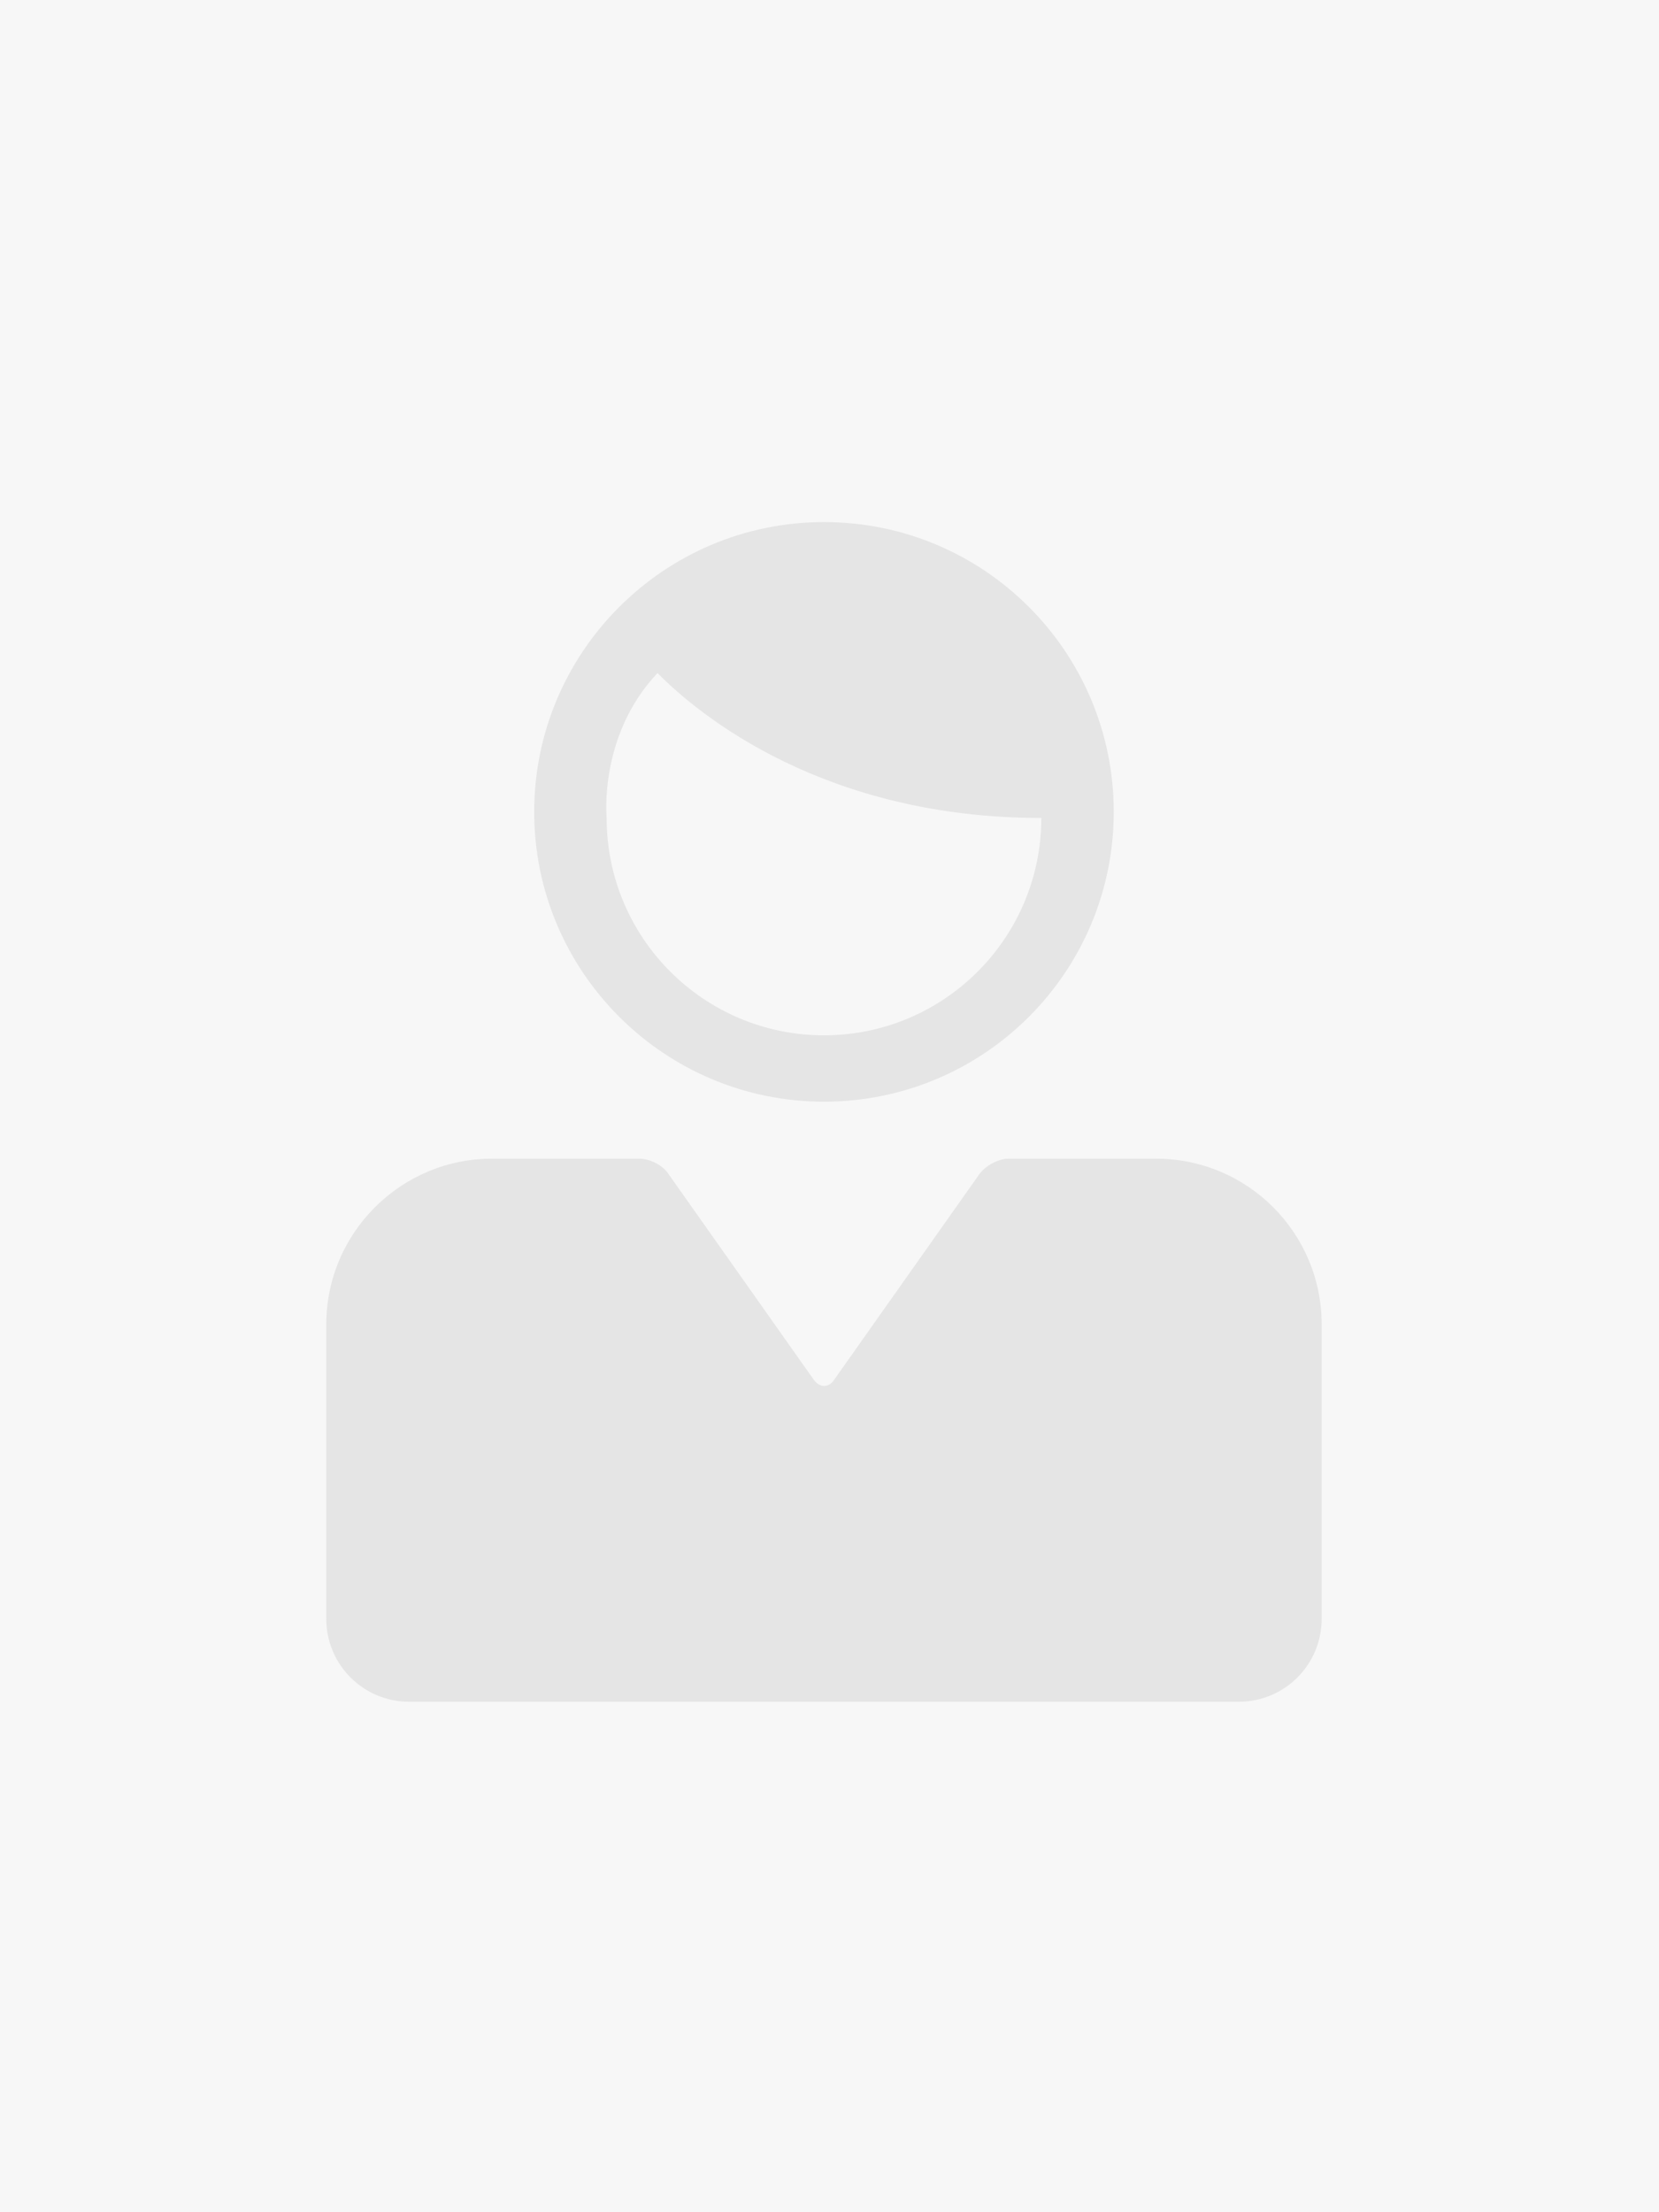
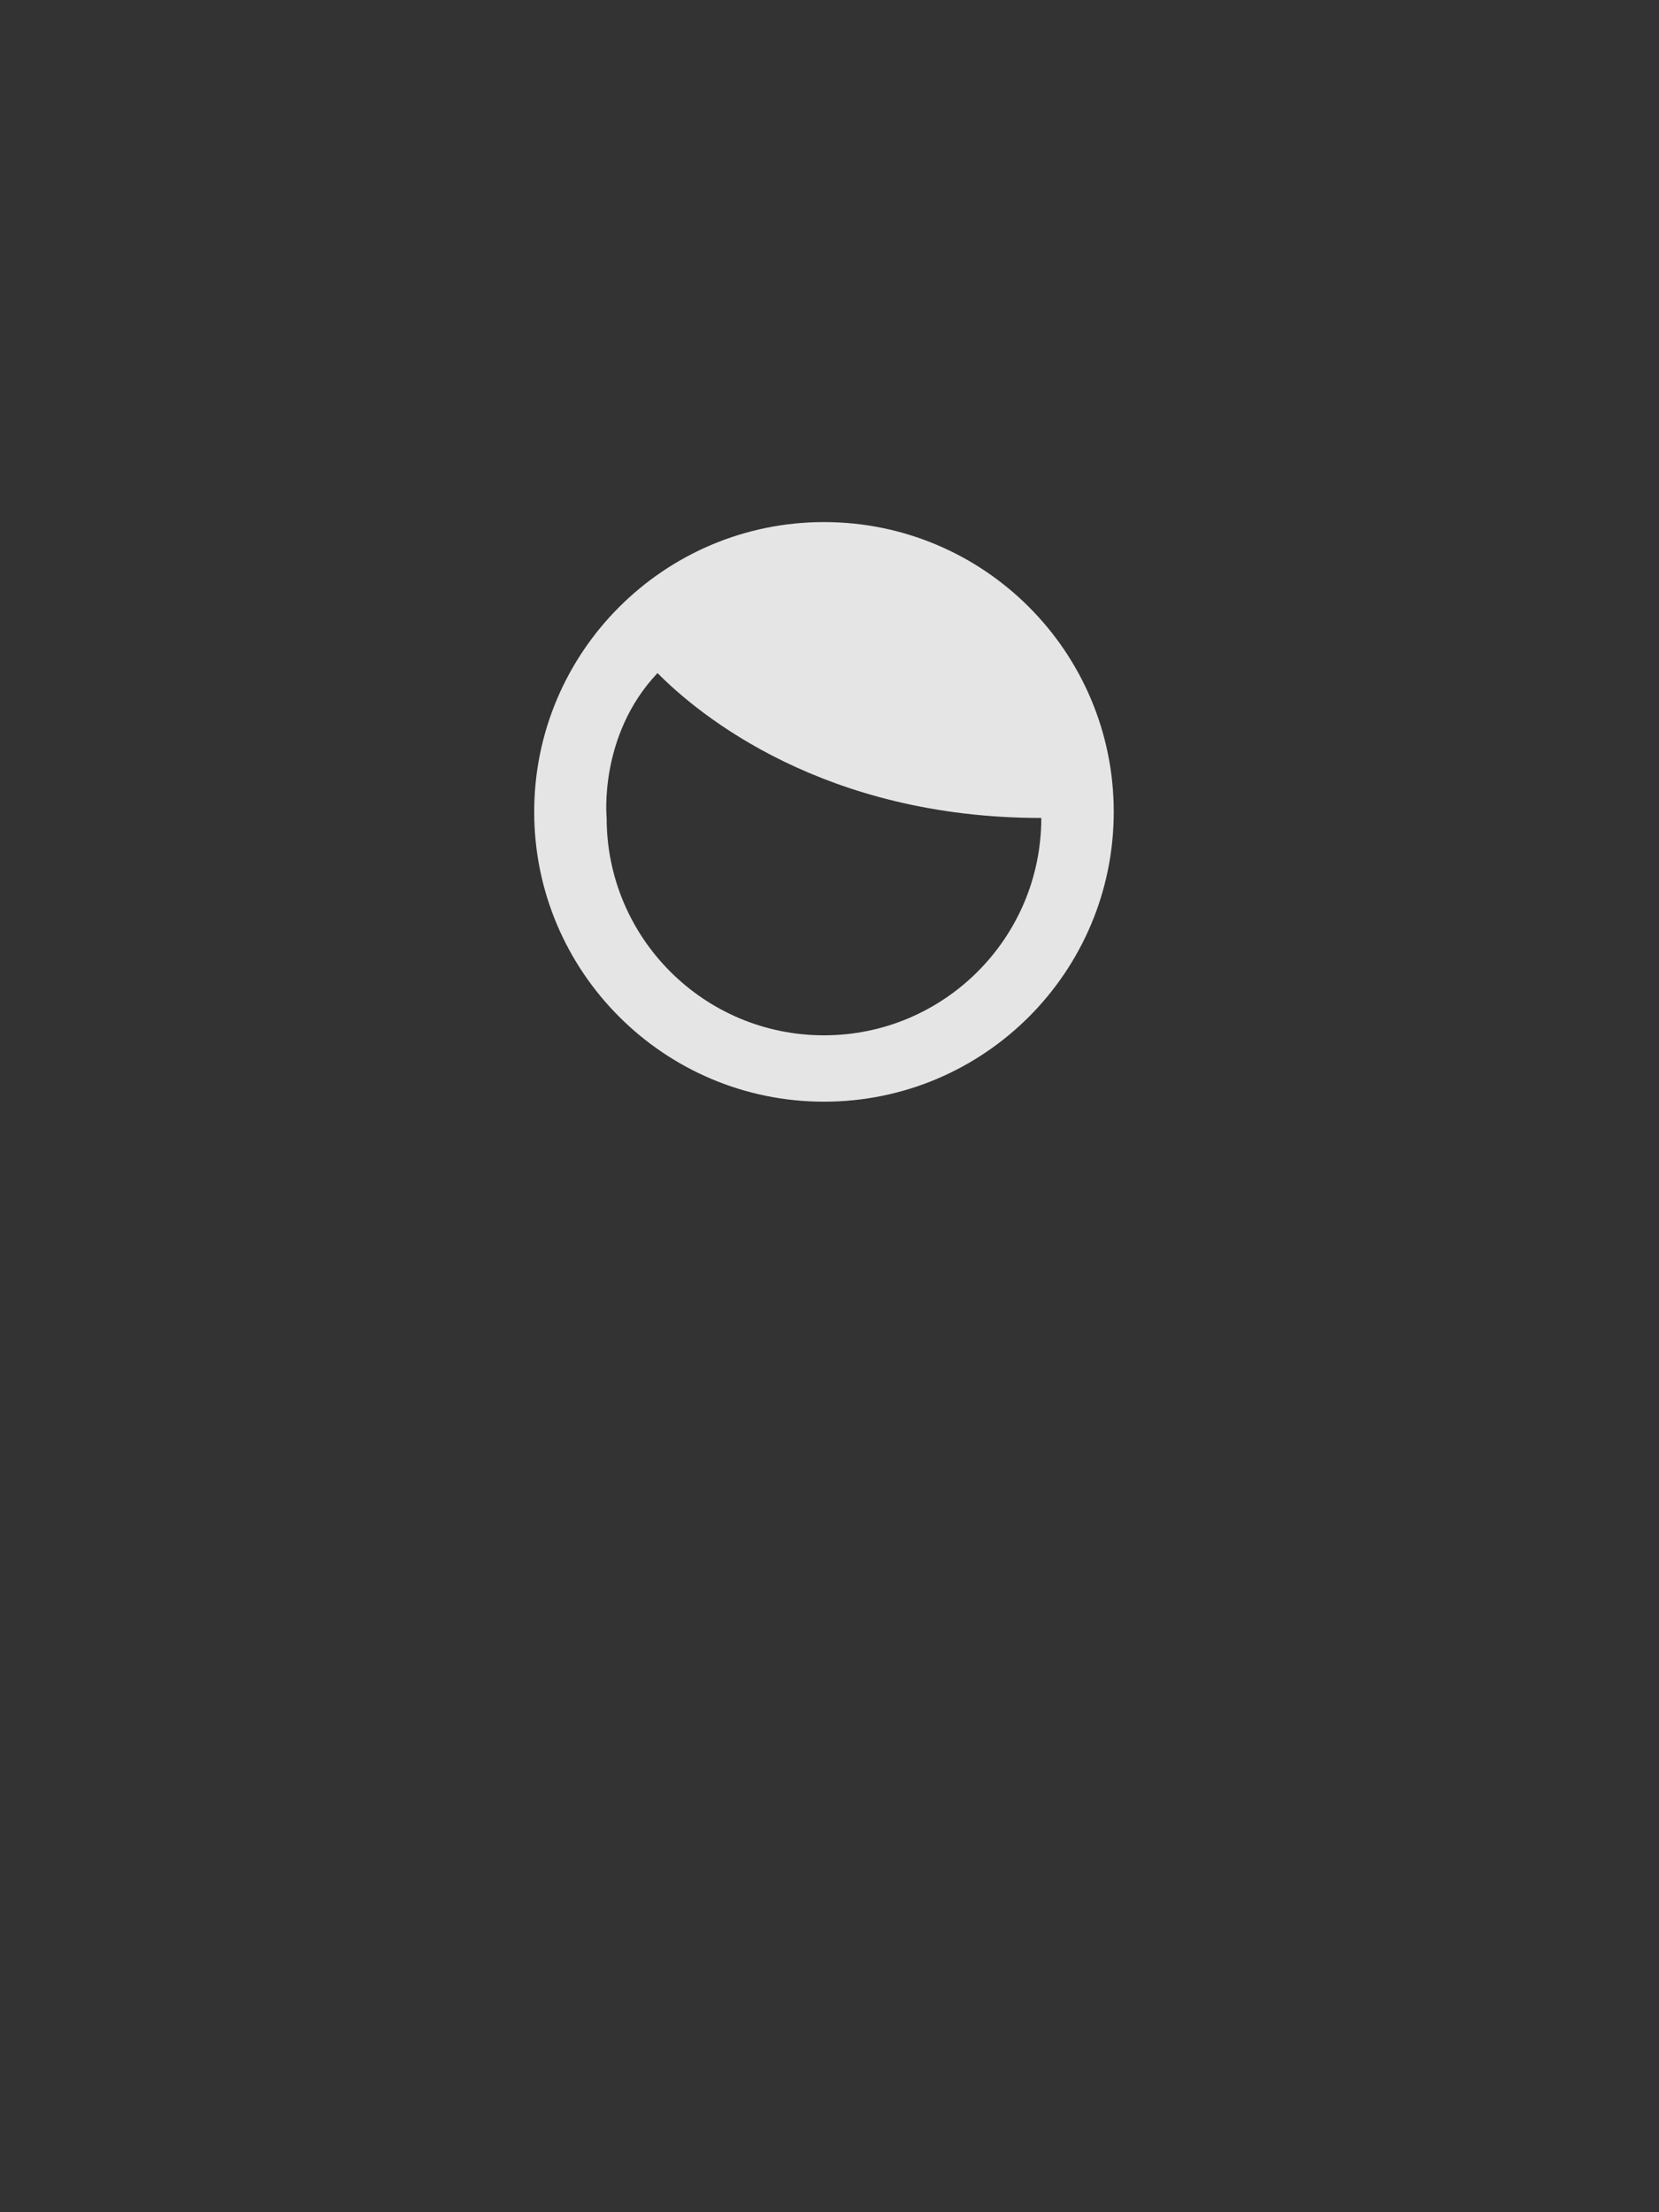
<svg xmlns="http://www.w3.org/2000/svg" version="1.1" x="0px" y="0px" viewBox="0 0 300 400" style="enable-background:new 0 0 300 400;" xml:space="preserve">
  <rect x="0" y="0" width="300" height="400" fill="#333333" stroke="none" />
  <style type="text/css"> .st0{fill:#F7F7F7;stroke:#C2C2C2;stroke-width:5.756160e-03;} .st1{fill:#E5E5E5;stroke:#C2C2C2;stroke-width:5.756160e-03;} </style>
  <g id="Lager_2">
-     <rect x="-8" y="-5" class="st0" width="320" height="414" />
-   </g>
+     </g>
  <g id="Lager_1">
    <g id="SVGRepo_iconCarrier">
      <g>
        <g>
          <path class="st1" d="M201.4,146.8c0-28.9-23.4-52.4-52.4-52.4c-28.9,0-52.4,23.5-52.4,52.4c0,28.9,23.5,52.4,52.4,52.4 C178,199.2,201.4,175.7,201.4,146.8z M109.7,147.9c0,0-1.5-14.9,9.2-26.2c7.5,7.6,30.1,26.2,69.4,26.2 c0,21.7-17.6,39.3-39.3,39.3S109.7,169.6,109.7,147.9z" />
-           <path class="st1" d="M59,239.5v23.2v30c0,8.3,6.7,15,15,15h150c8.3,0,15-6.7,15-15v-30v-23.2c0-16.6-13.4-30-30-30h-26.6 c-1.9,0-4.2,1.3-5.3,2.8l-26.2,37.1c-1,1.6-2.7,1.6-3.8,0l-26.2-37.1c-1-1.6-3.4-2.8-5.3-2.8H89C72.5,209.5,59,222.9,59,239.5z" />
        </g>
      </g>
    </g>
  </g>
</svg>